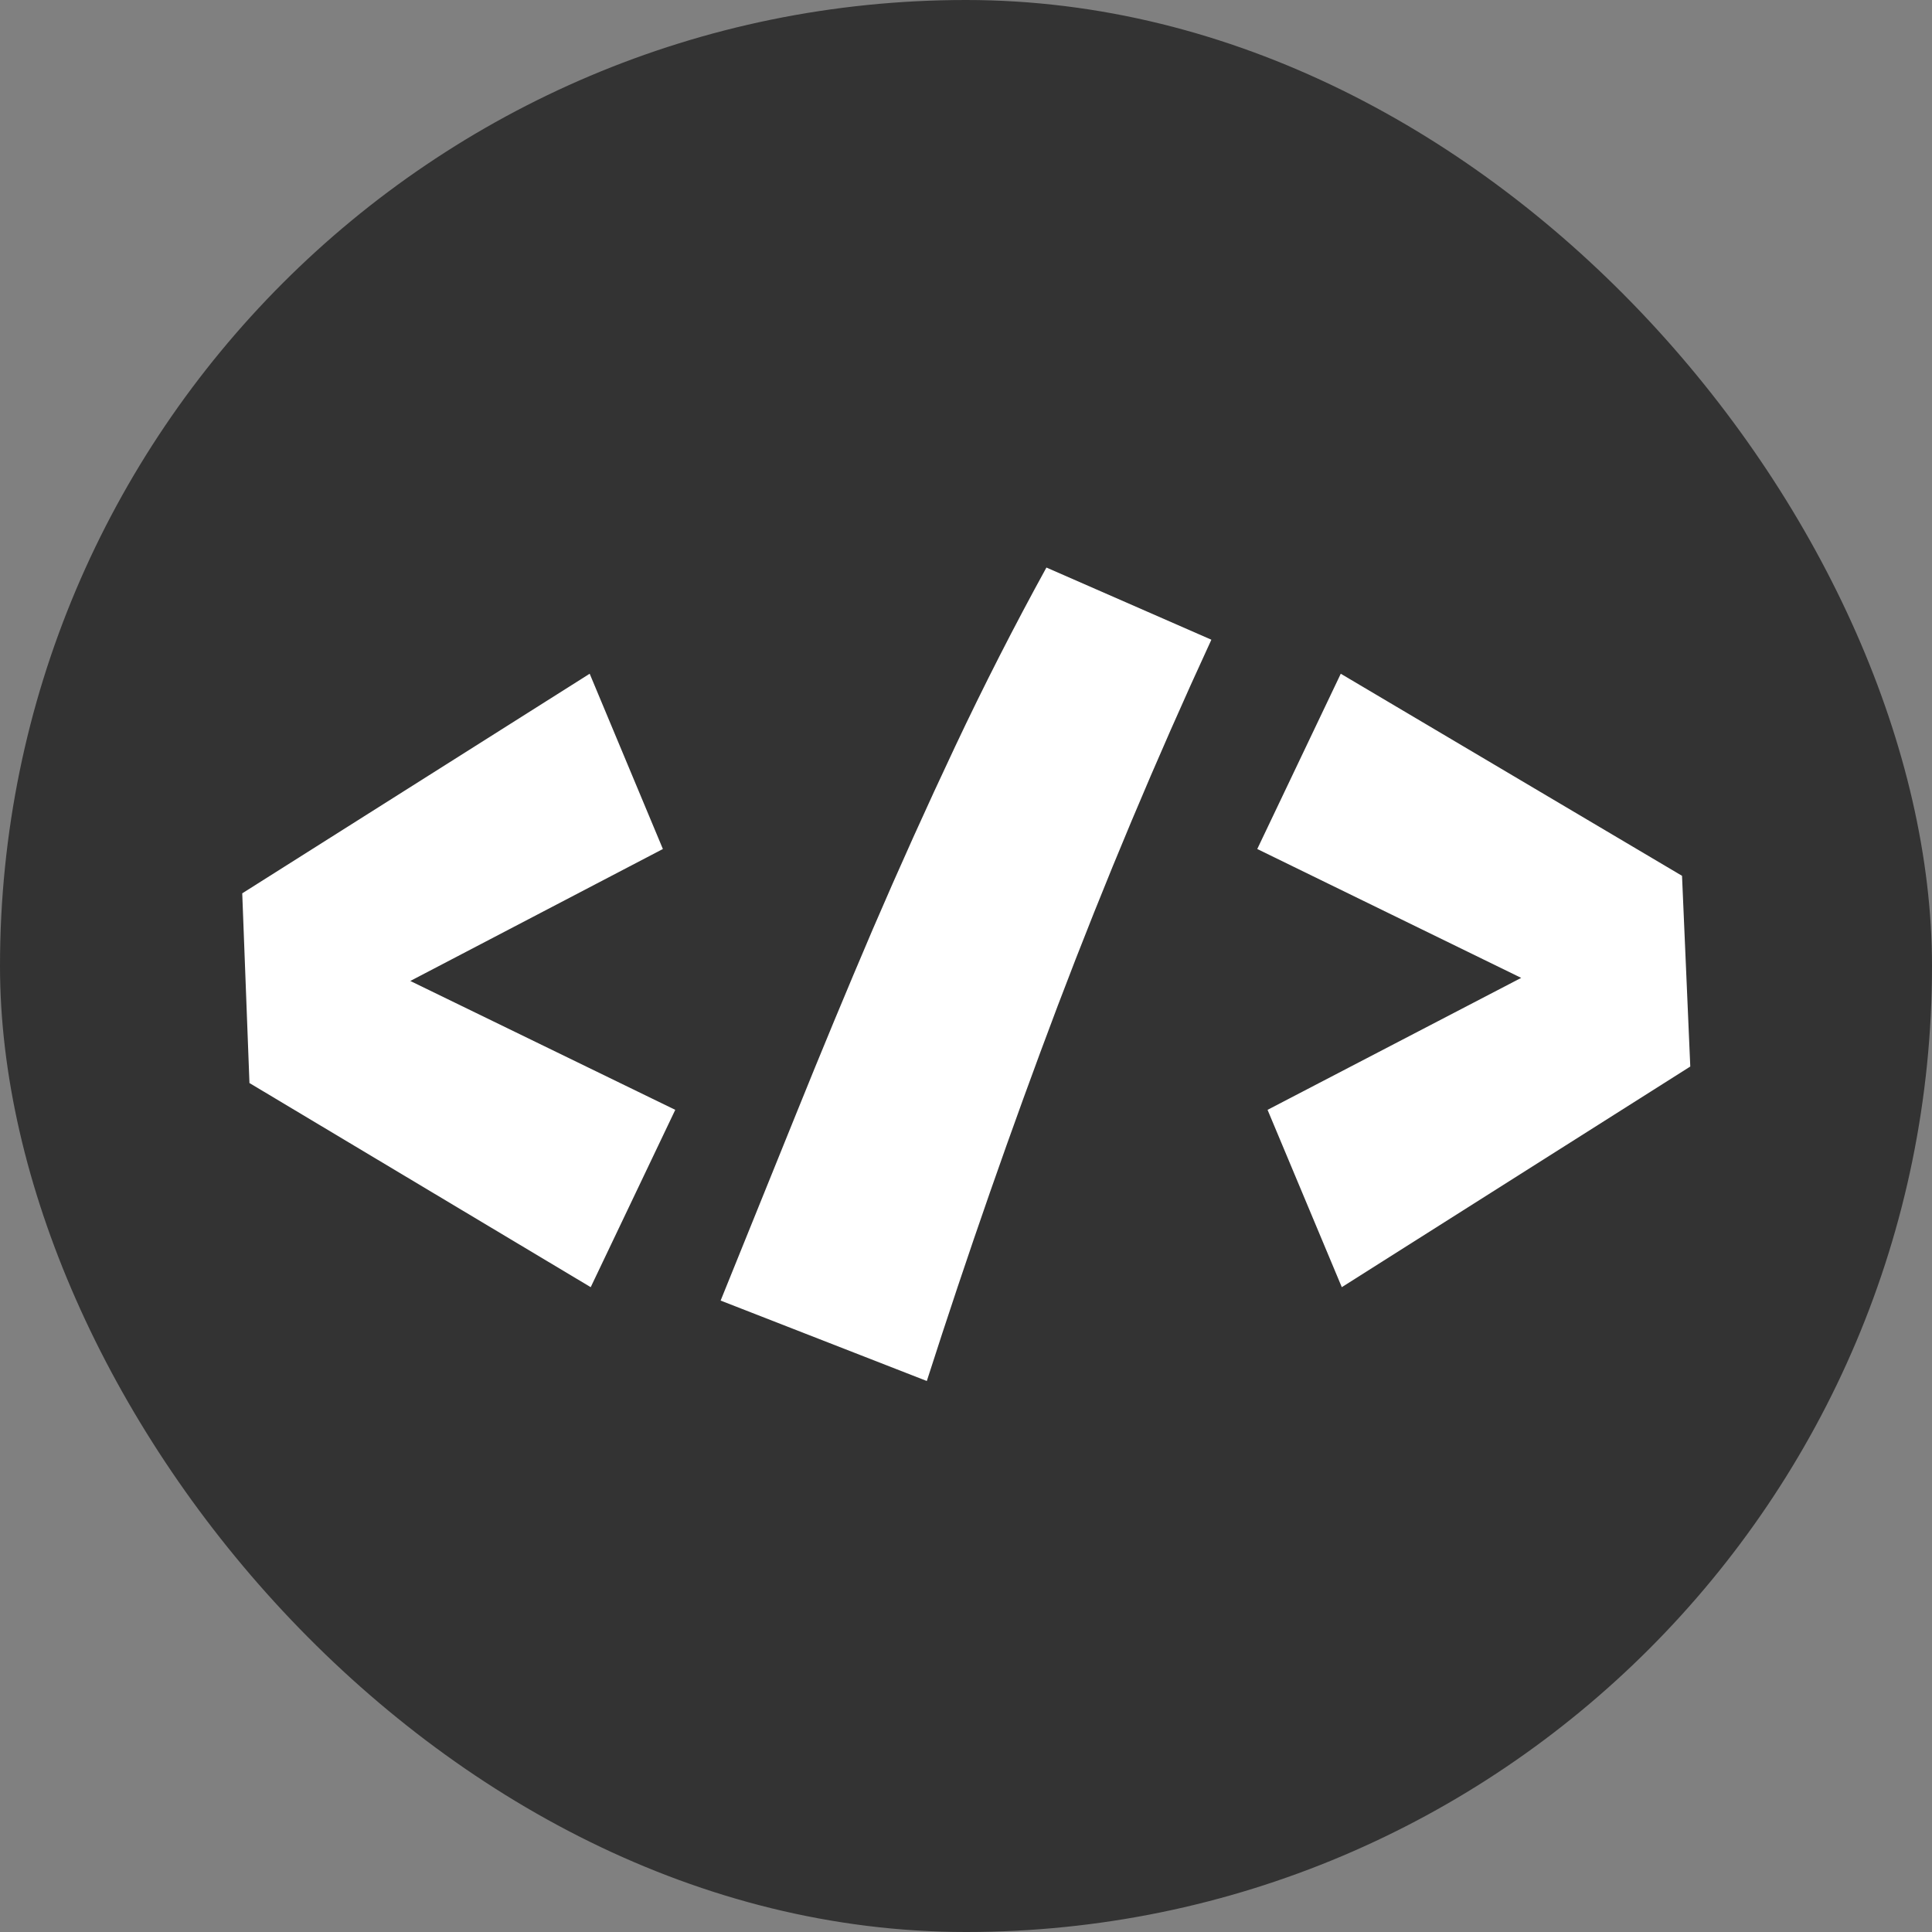
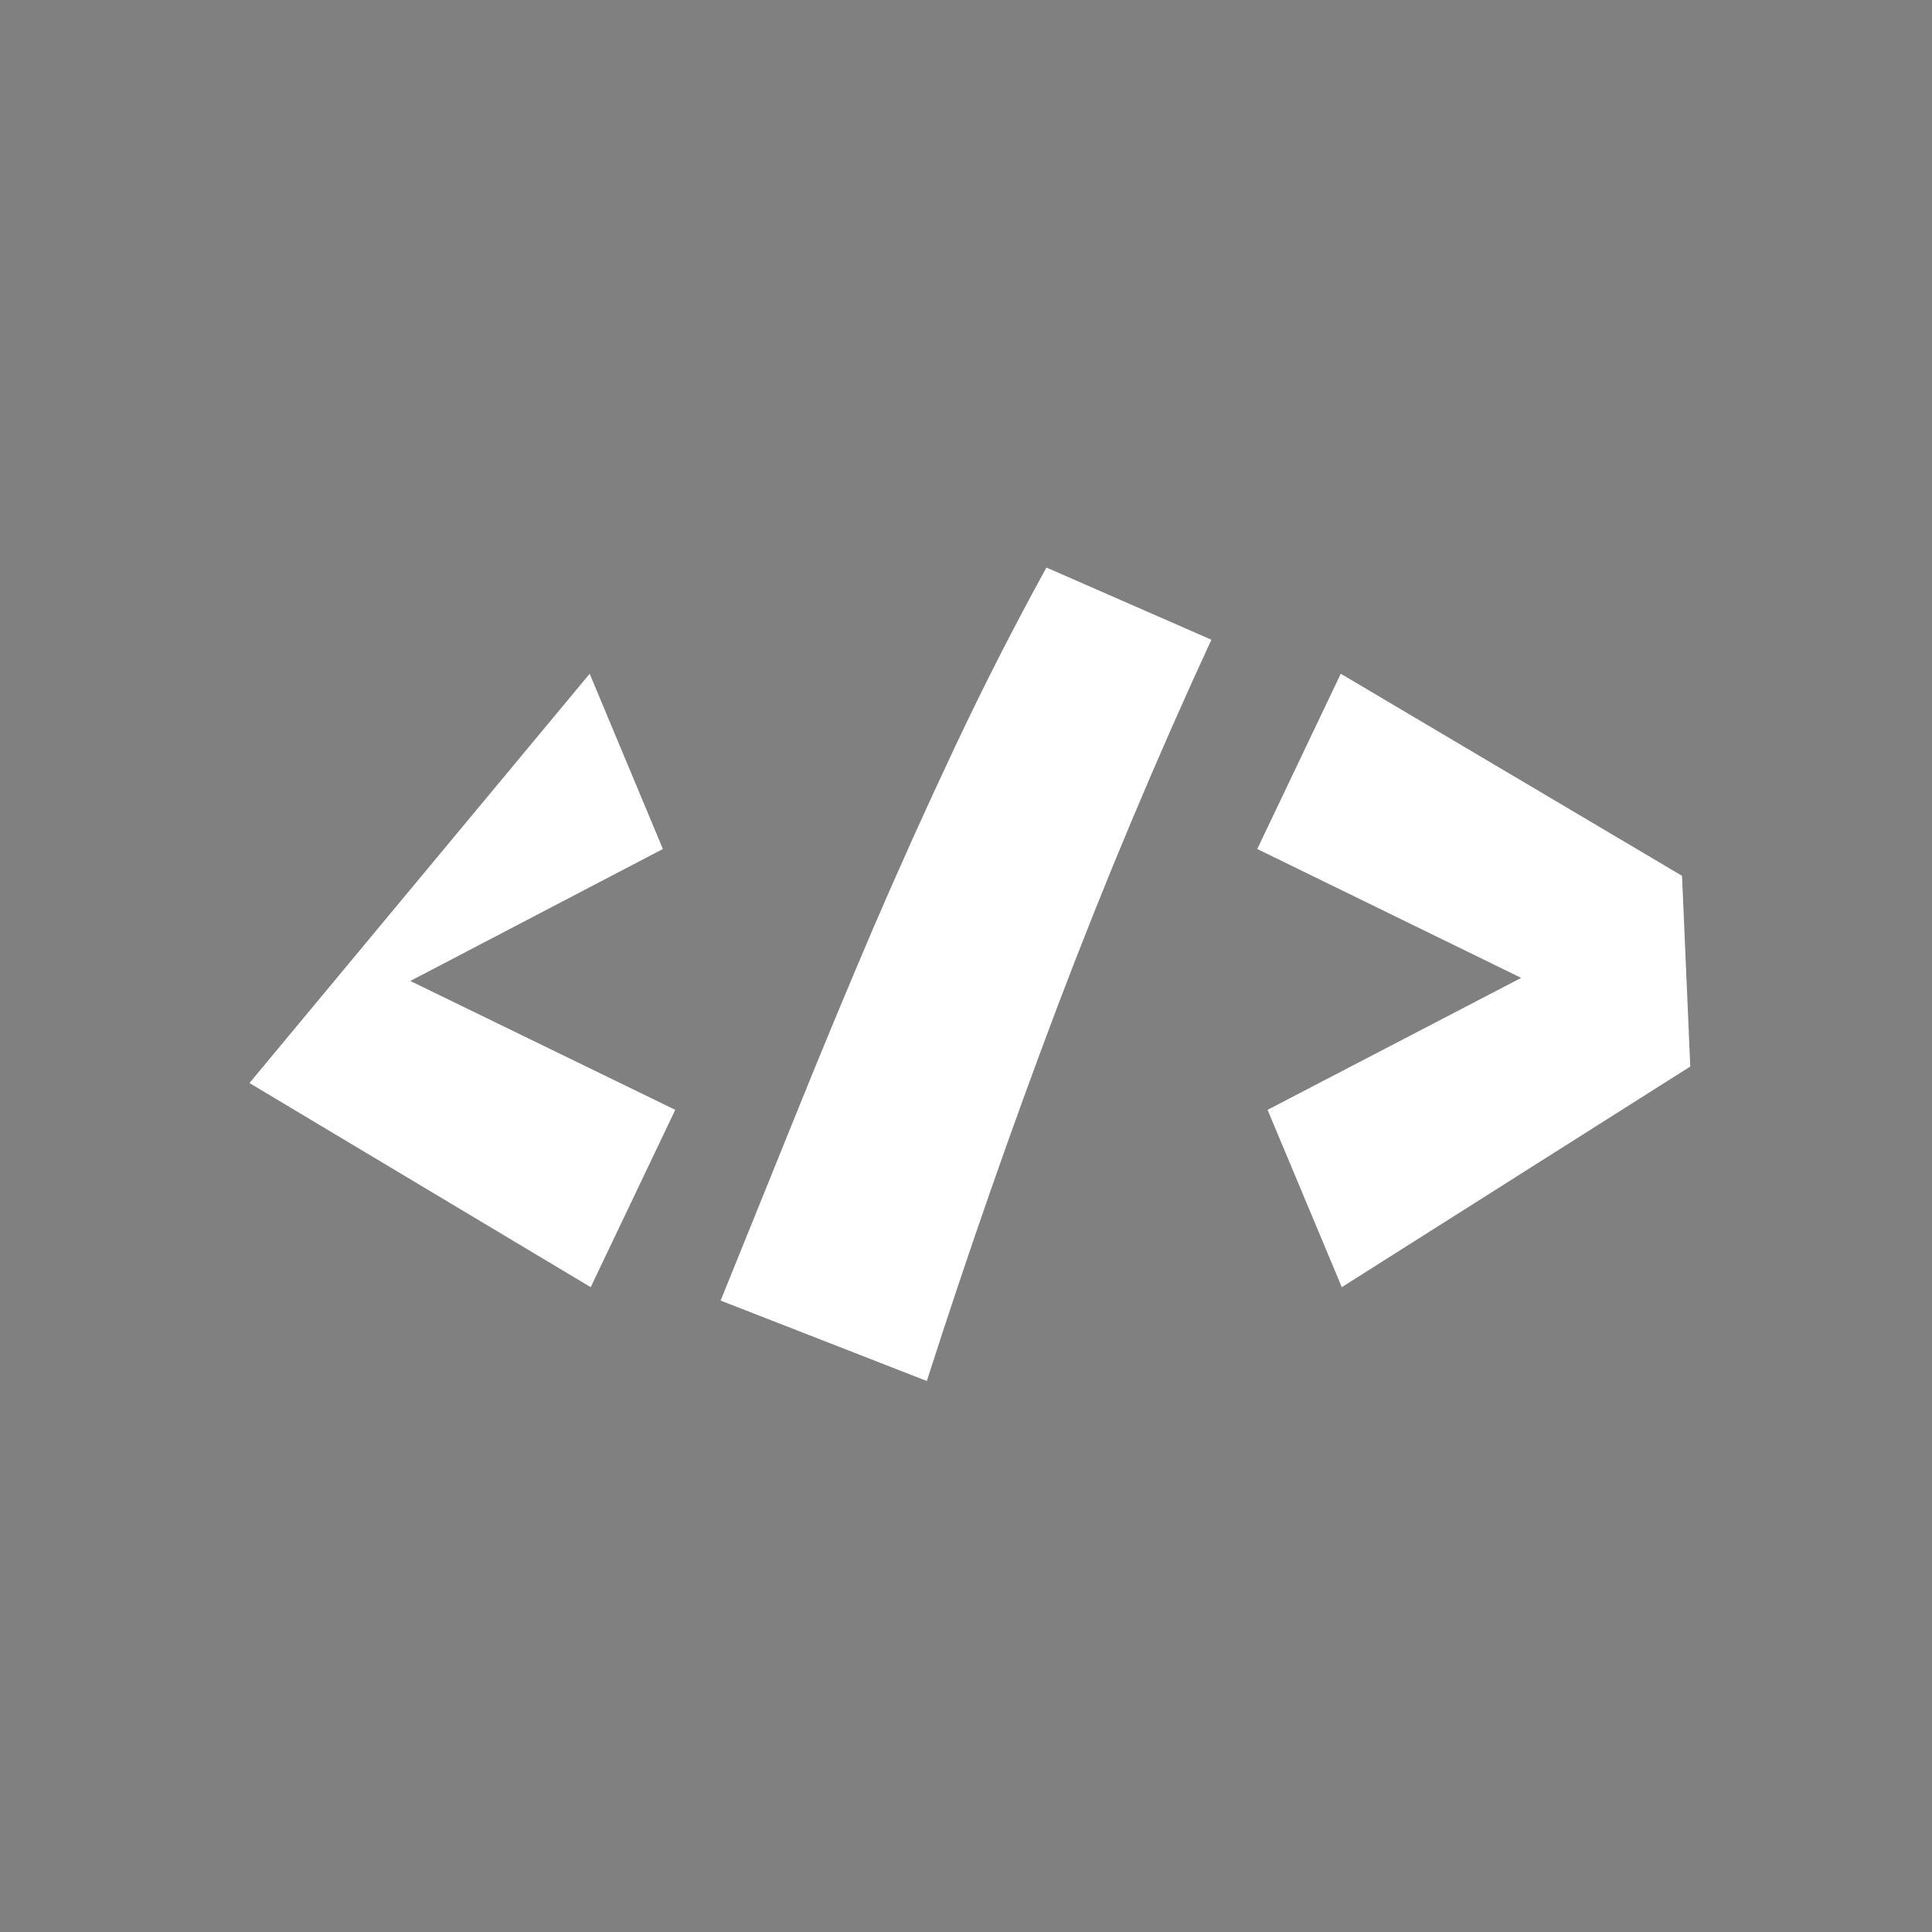
<svg xmlns="http://www.w3.org/2000/svg" width="183" height="183" viewBox="0 0 183 183" fill="none">
  <rect x="0" y="0" width="183" height="183" fill="#808080" stroke="none" />
-   <rect width="183" height="183" rx="91.5" fill="#333333" />
-   <path d="M55.953 121.922L23.629 102.586L22.945 84.617L55.855 63.816L62.789 80.418L38.863 92.918L63.961 105.125L55.953 121.922ZM114.742 60.594C109.501 71.954 104.651 83.51 100.191 95.262C95.764 106.98 91.63 118.829 87.789 130.809L68.258 123.191C70.634 117.299 73.01 111.424 75.387 105.564C77.763 99.672 80.188 93.829 82.662 88.035C85.169 82.208 87.773 76.43 90.475 70.701C93.176 64.972 96.057 59.324 99.117 53.758L114.742 60.594ZM127.096 121.922L120.064 105.125L144.088 92.625L119.088 80.418L126.998 63.816L159.322 82.957L160.104 101.023L127.096 121.922Z" fill="white" />
+   <path d="M55.953 121.922L23.629 102.586L55.855 63.816L62.789 80.418L38.863 92.918L63.961 105.125L55.953 121.922ZM114.742 60.594C109.501 71.954 104.651 83.51 100.191 95.262C95.764 106.98 91.63 118.829 87.789 130.809L68.258 123.191C70.634 117.299 73.01 111.424 75.387 105.564C77.763 99.672 80.188 93.829 82.662 88.035C85.169 82.208 87.773 76.43 90.475 70.701C93.176 64.972 96.057 59.324 99.117 53.758L114.742 60.594ZM127.096 121.922L120.064 105.125L144.088 92.625L119.088 80.418L126.998 63.816L159.322 82.957L160.104 101.023L127.096 121.922Z" fill="white" />
</svg>